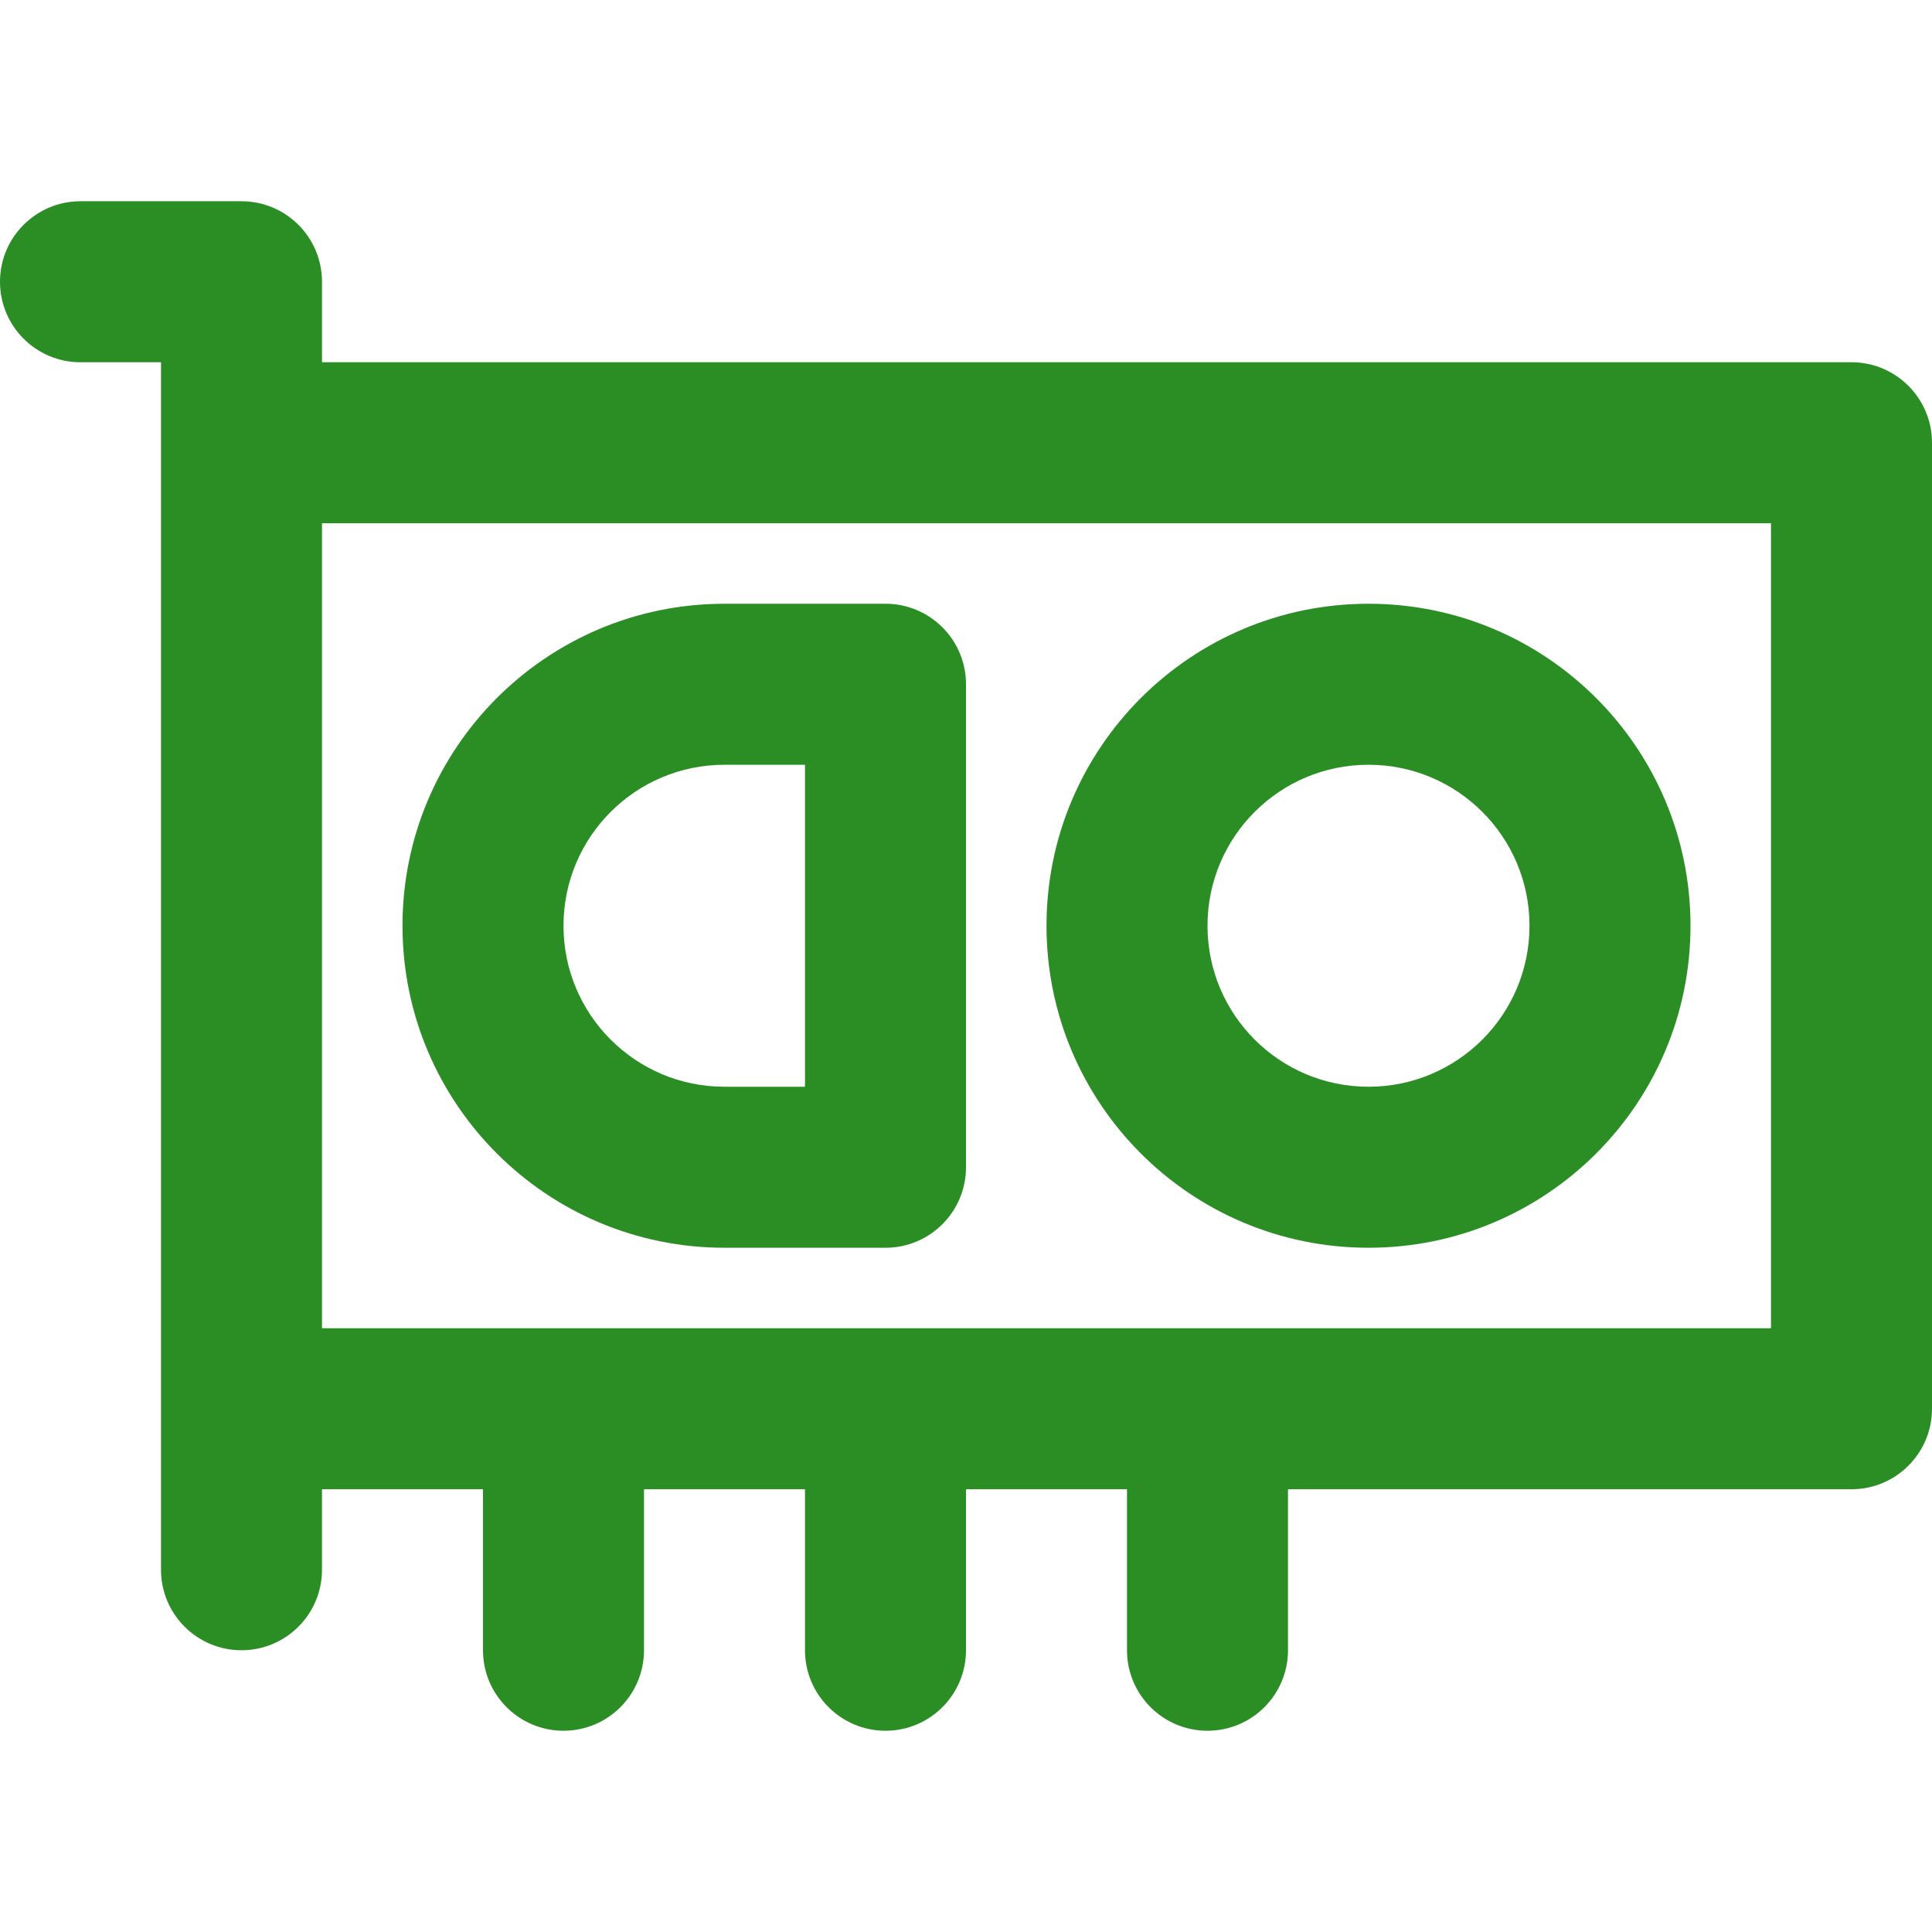
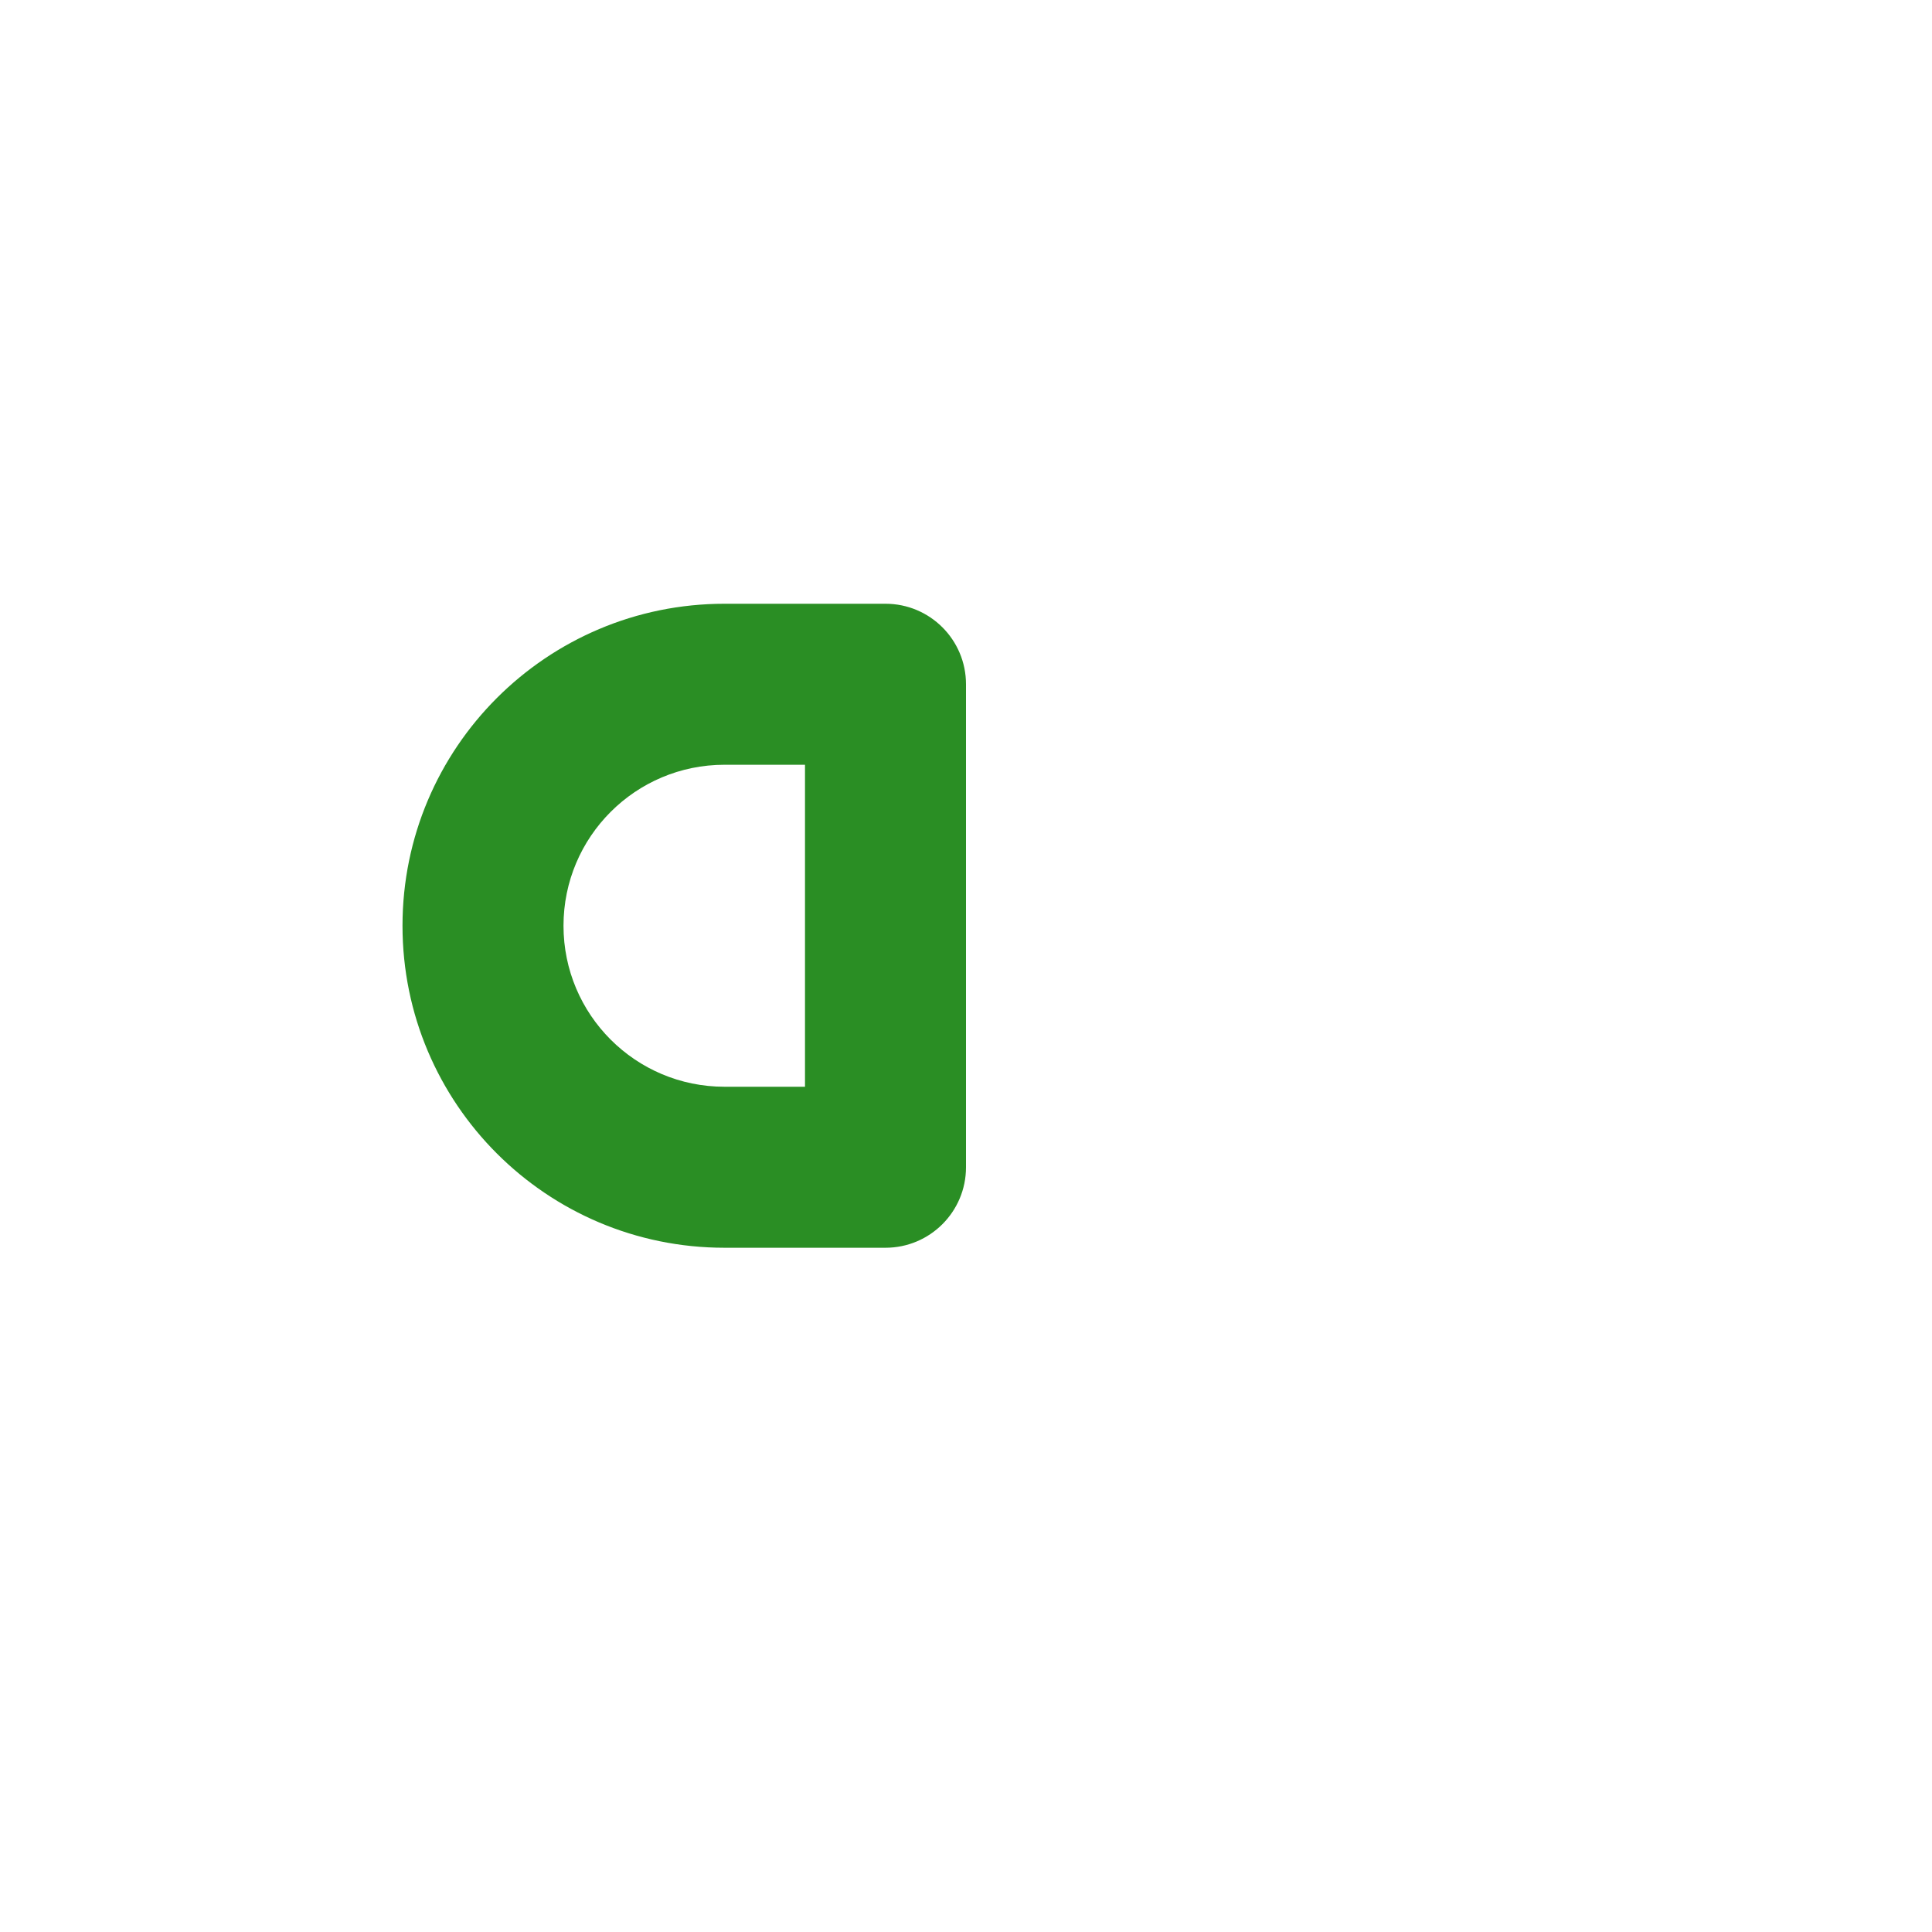
<svg xmlns="http://www.w3.org/2000/svg" fill="#2A8E24" height="800px" width="800px" id="Layer_1" viewBox="0 0 512 512" xml:space="preserve">
  <g id="SVGRepo_bgCarrier" stroke-width="0" />
  <g id="SVGRepo_tracerCarrier" stroke-linecap="round" stroke-linejoin="round" />
  <g id="SVGRepo_iconCarrier">
    <g>
      <g>
        <g>
-           <path d="M490.667,96H85.333V74.667c0-11.782-9.551-21.333-21.333-21.333H21.333C9.551,53.333,0,62.885,0,74.667 C0,86.449,9.551,96,21.333,96h21.333v21.333v256V416c0,11.782,9.551,21.333,21.333,21.333c11.782,0,21.333-9.551,21.333-21.333 v-21.333H128v42.667c0,11.782,9.551,21.333,21.333,21.333c11.782,0,21.333-9.551,21.333-21.333v-42.667h42.667v42.667 c0,11.782,9.551,21.333,21.333,21.333c11.782,0,21.333-9.551,21.333-21.333v-42.667h42.667v42.667 c0,11.782,9.551,21.333,21.333,21.333s21.333-9.551,21.333-21.333v-42.667h149.333c11.782,0,21.333-9.551,21.333-21.333v-256 C512,105.551,502.449,96,490.667,96z M469.333,352h-384V138.667h384V352z" />
-           <path d="M362.667,330.667c47.131,0,85.333-38.202,85.333-85.333S409.798,160,362.667,160s-85.333,38.202-85.333,85.333 S315.535,330.667,362.667,330.667z M362.667,202.667c23.567,0,42.667,19.099,42.667,42.667S386.234,288,362.667,288 S320,268.901,320,245.333S339.099,202.667,362.667,202.667z" />
          <path d="M192,330.667h42.667c11.782,0,21.333-9.551,21.333-21.333v-128c0-11.782-9.551-21.333-21.333-21.333H192 c-47.131,0-85.333,38.202-85.333,85.333S144.869,330.667,192,330.667z M192,202.667h21.333V288H192 c-23.567,0-42.667-19.099-42.667-42.667S168.433,202.667,192,202.667z" />
        </g>
      </g>
    </g>
  </g>
</svg>